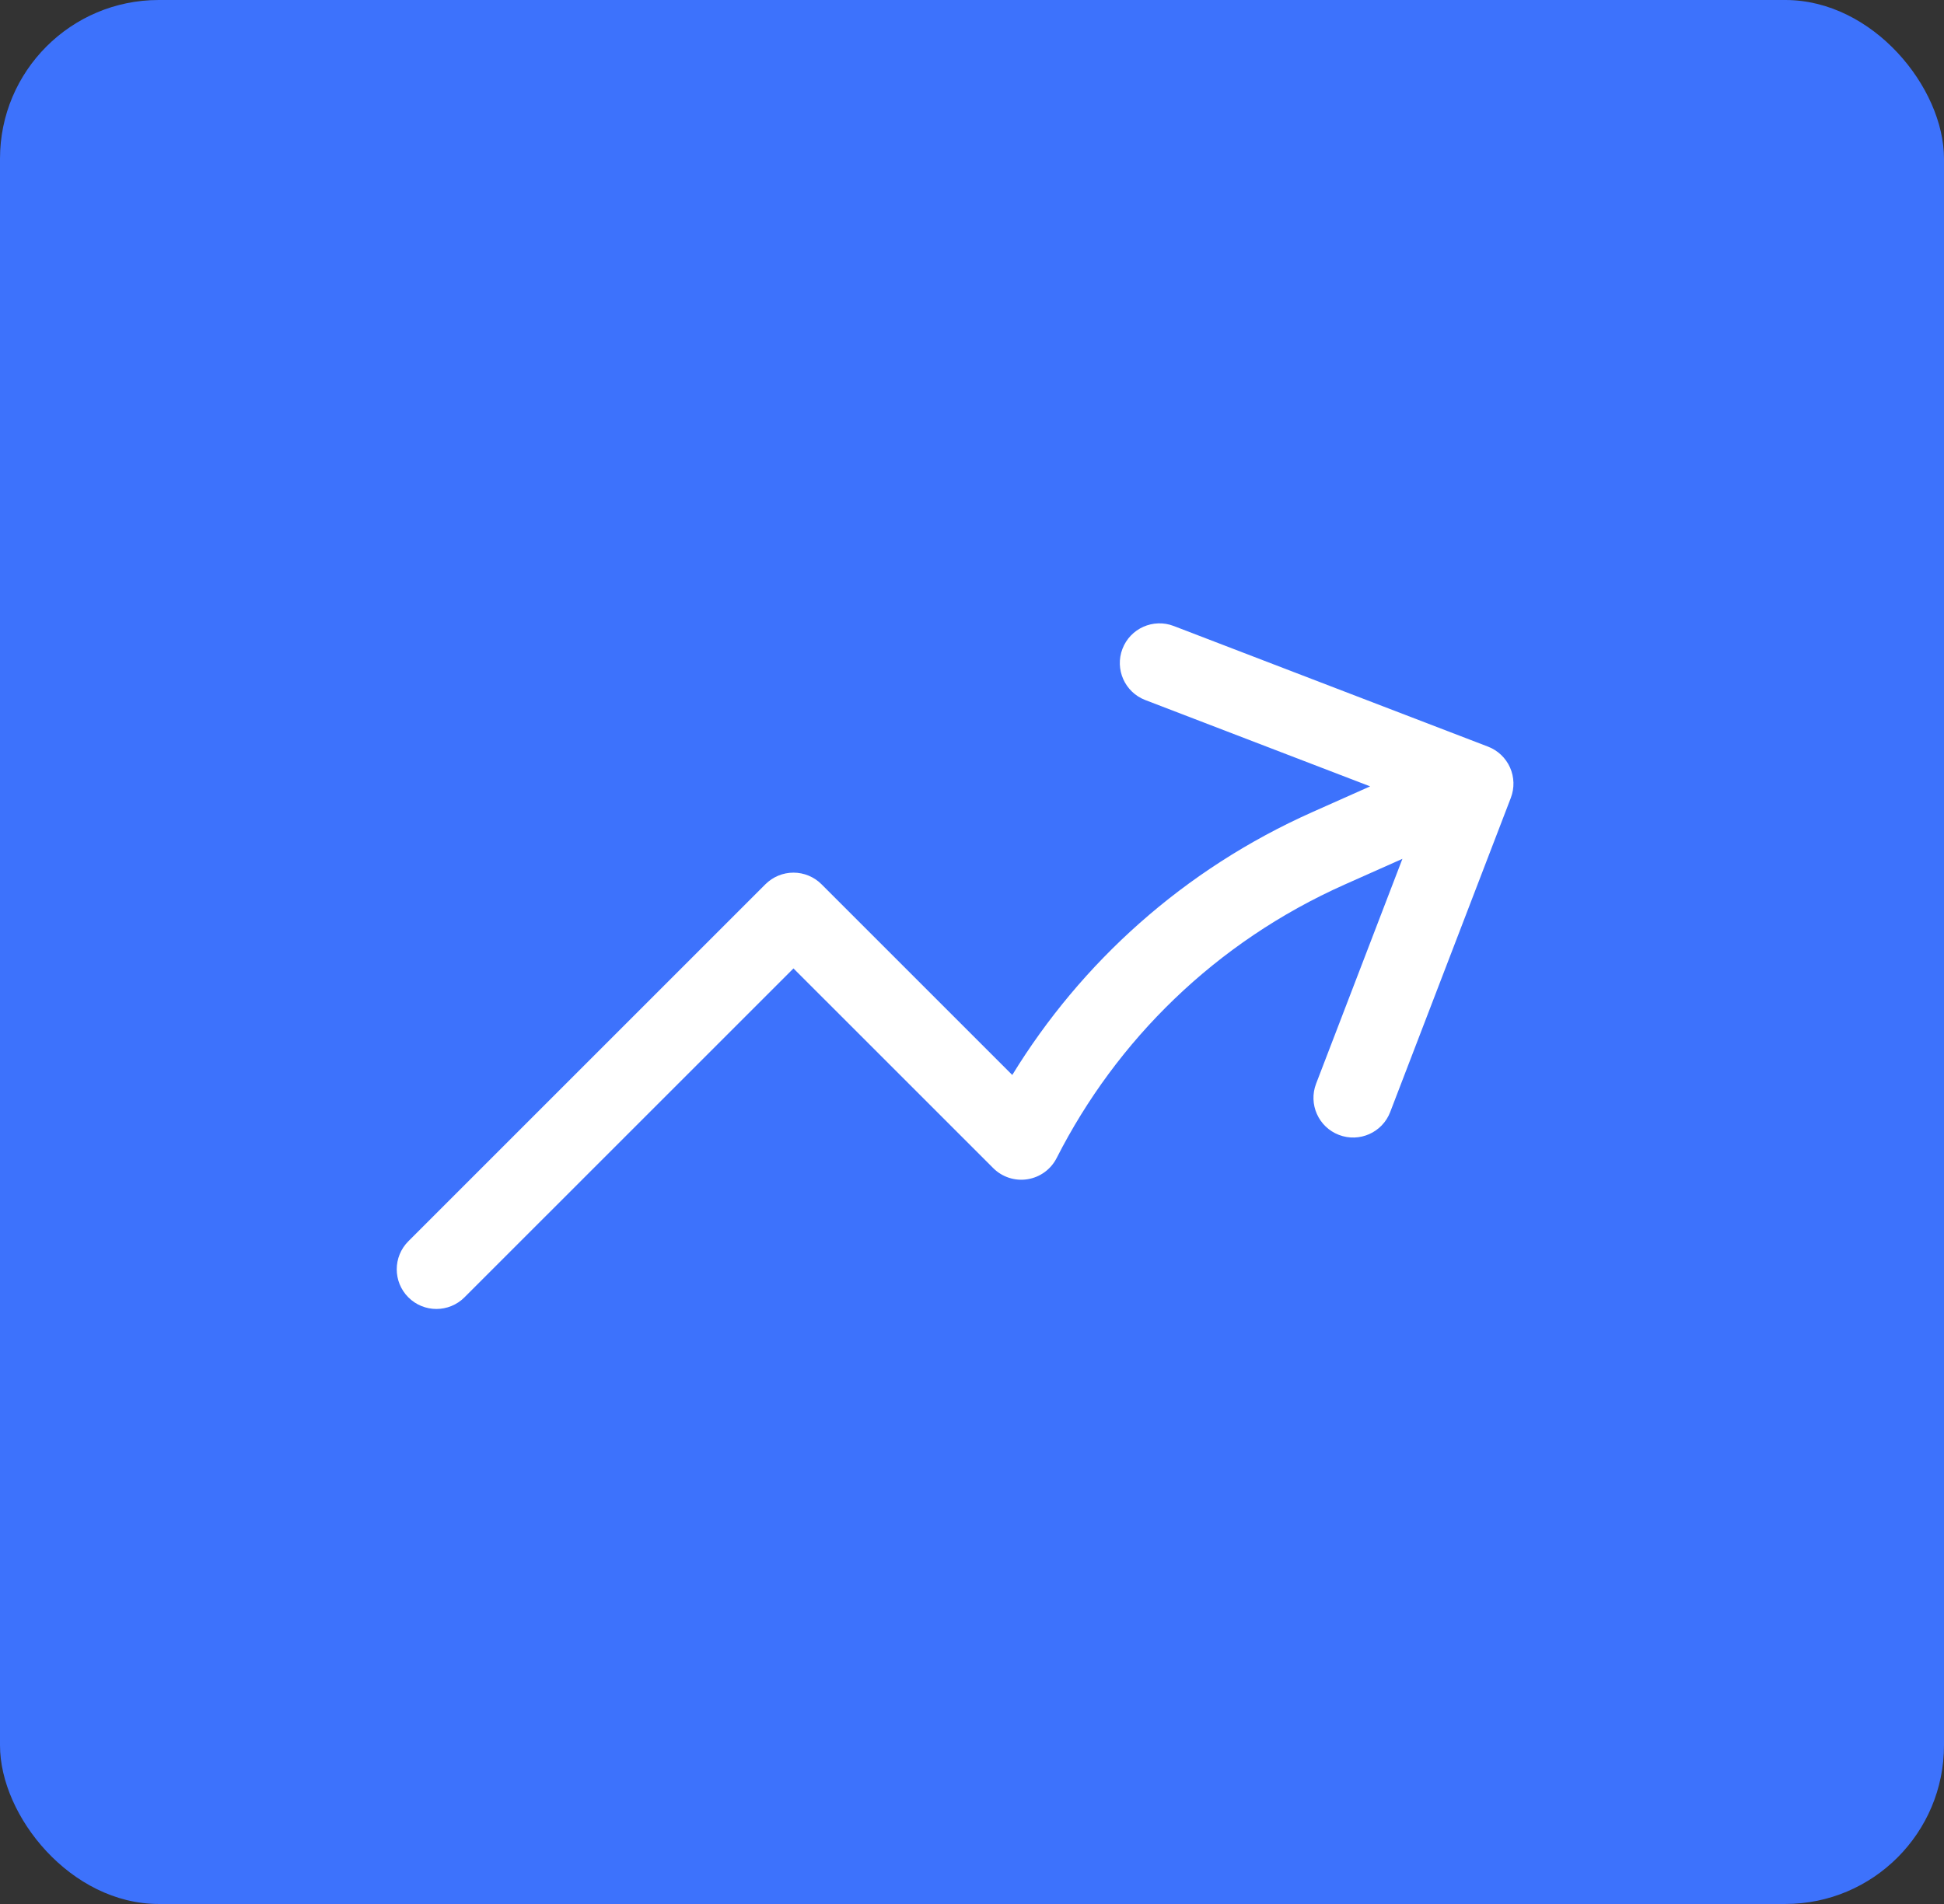
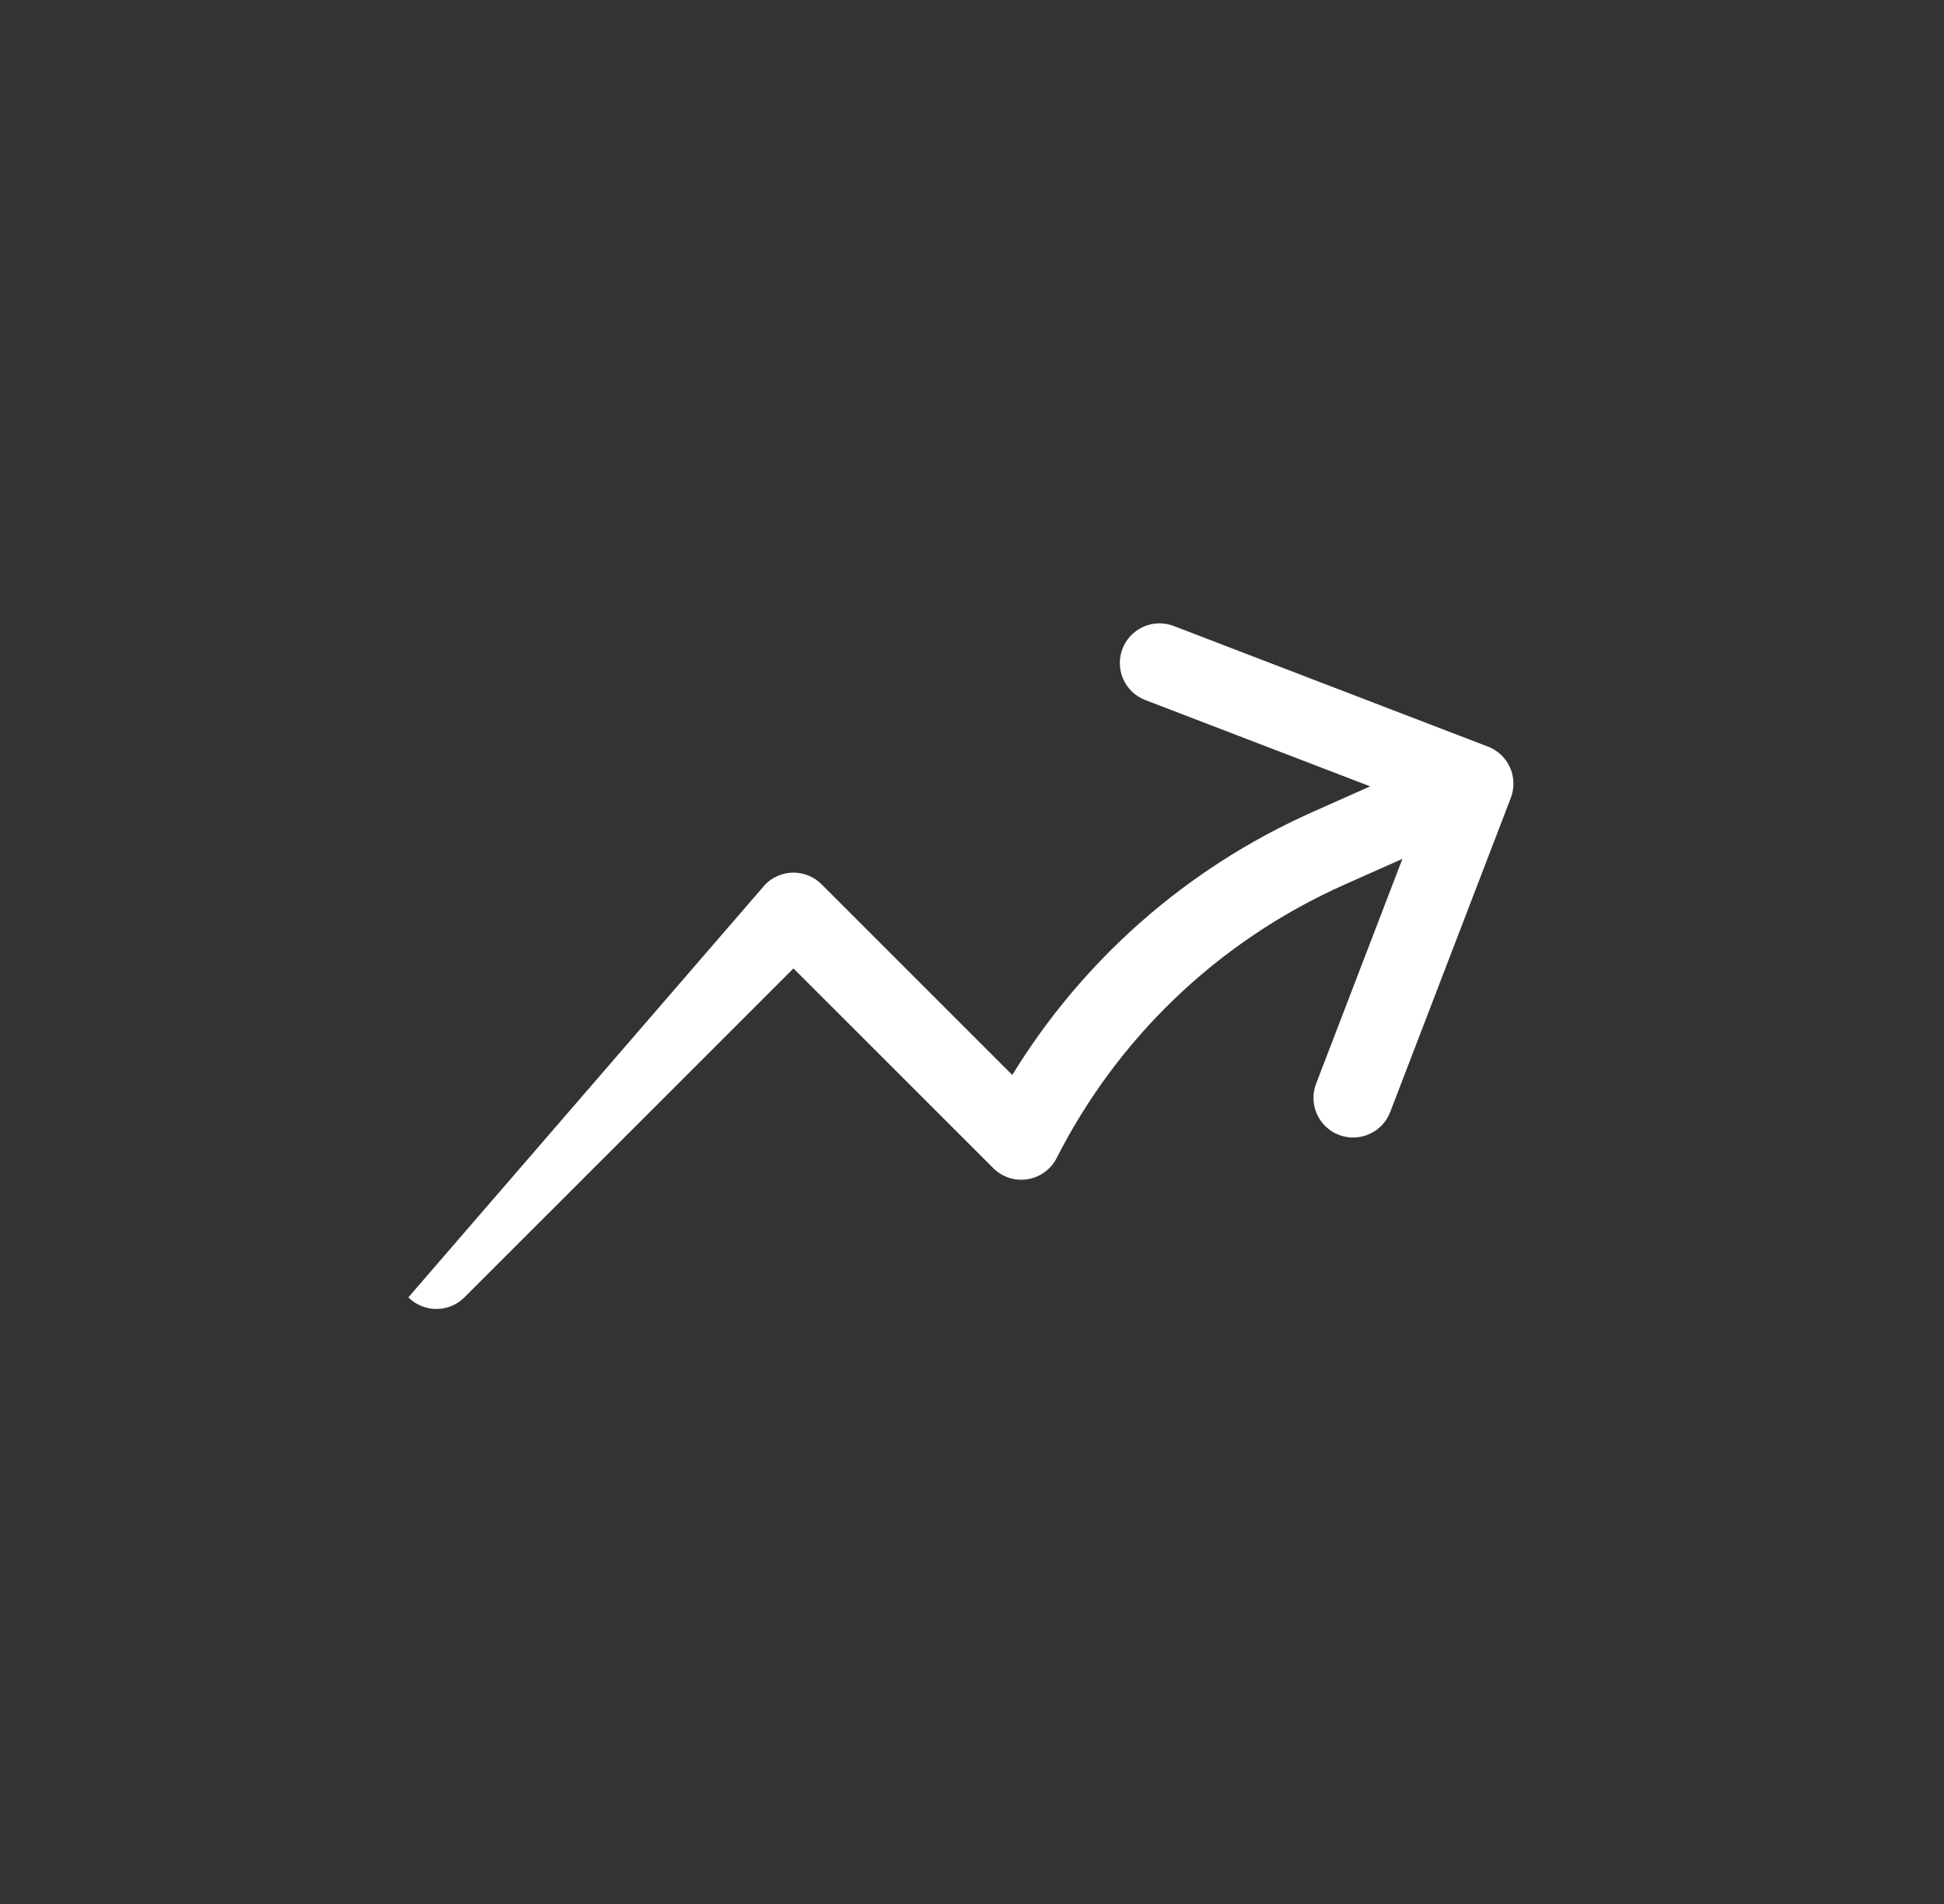
<svg xmlns="http://www.w3.org/2000/svg" width="98" height="96" viewBox="0 0 98 96" fill="none">
  <rect x="0" y="0" width="98" height="96" fill="#333333" stroke="none" />
-   <rect width="98" height="96" rx="8" fill="#3D72FC" />
-   <path fill-rule="evenodd" clip-rule="evenodd" d="M56.585 32.714C56.981 31.682 58.138 31.167 59.169 31.563L75.012 37.645C75.508 37.835 75.907 38.214 76.123 38.699C76.338 39.183 76.353 39.733 76.163 40.229L70.081 56.072C69.685 57.103 68.528 57.618 67.497 57.222C66.466 56.827 65.951 55.67 66.347 54.639L70.698 43.303L67.801 44.593C61.259 47.506 56.276 52.468 53.267 58.389C52.977 58.96 52.43 59.358 51.798 59.458C51.165 59.559 50.523 59.35 50.07 58.897L40 48.828L23.414 65.413C22.633 66.194 21.367 66.194 20.586 65.413C19.805 64.632 19.805 63.366 20.586 62.585L38.586 44.585C38.961 44.21 39.47 43.999 40 43.999C40.53 43.999 41.039 44.21 41.414 44.585L51.03 54.201C54.498 48.544 59.656 43.841 66.174 40.939L69.071 39.649L57.736 35.297C56.704 34.901 56.189 33.745 56.585 32.714Z" fill="white" />
+   <path fill-rule="evenodd" clip-rule="evenodd" d="M56.585 32.714C56.981 31.682 58.138 31.167 59.169 31.563L75.012 37.645C75.508 37.835 75.907 38.214 76.123 38.699C76.338 39.183 76.353 39.733 76.163 40.229L70.081 56.072C69.685 57.103 68.528 57.618 67.497 57.222C66.466 56.827 65.951 55.67 66.347 54.639L70.698 43.303L67.801 44.593C61.259 47.506 56.276 52.468 53.267 58.389C52.977 58.96 52.43 59.358 51.798 59.458C51.165 59.559 50.523 59.35 50.07 58.897L40 48.828L23.414 65.413C22.633 66.194 21.367 66.194 20.586 65.413L38.586 44.585C38.961 44.21 39.47 43.999 40 43.999C40.53 43.999 41.039 44.21 41.414 44.585L51.03 54.201C54.498 48.544 59.656 43.841 66.174 40.939L69.071 39.649L57.736 35.297C56.704 34.901 56.189 33.745 56.585 32.714Z" fill="white" />
</svg>